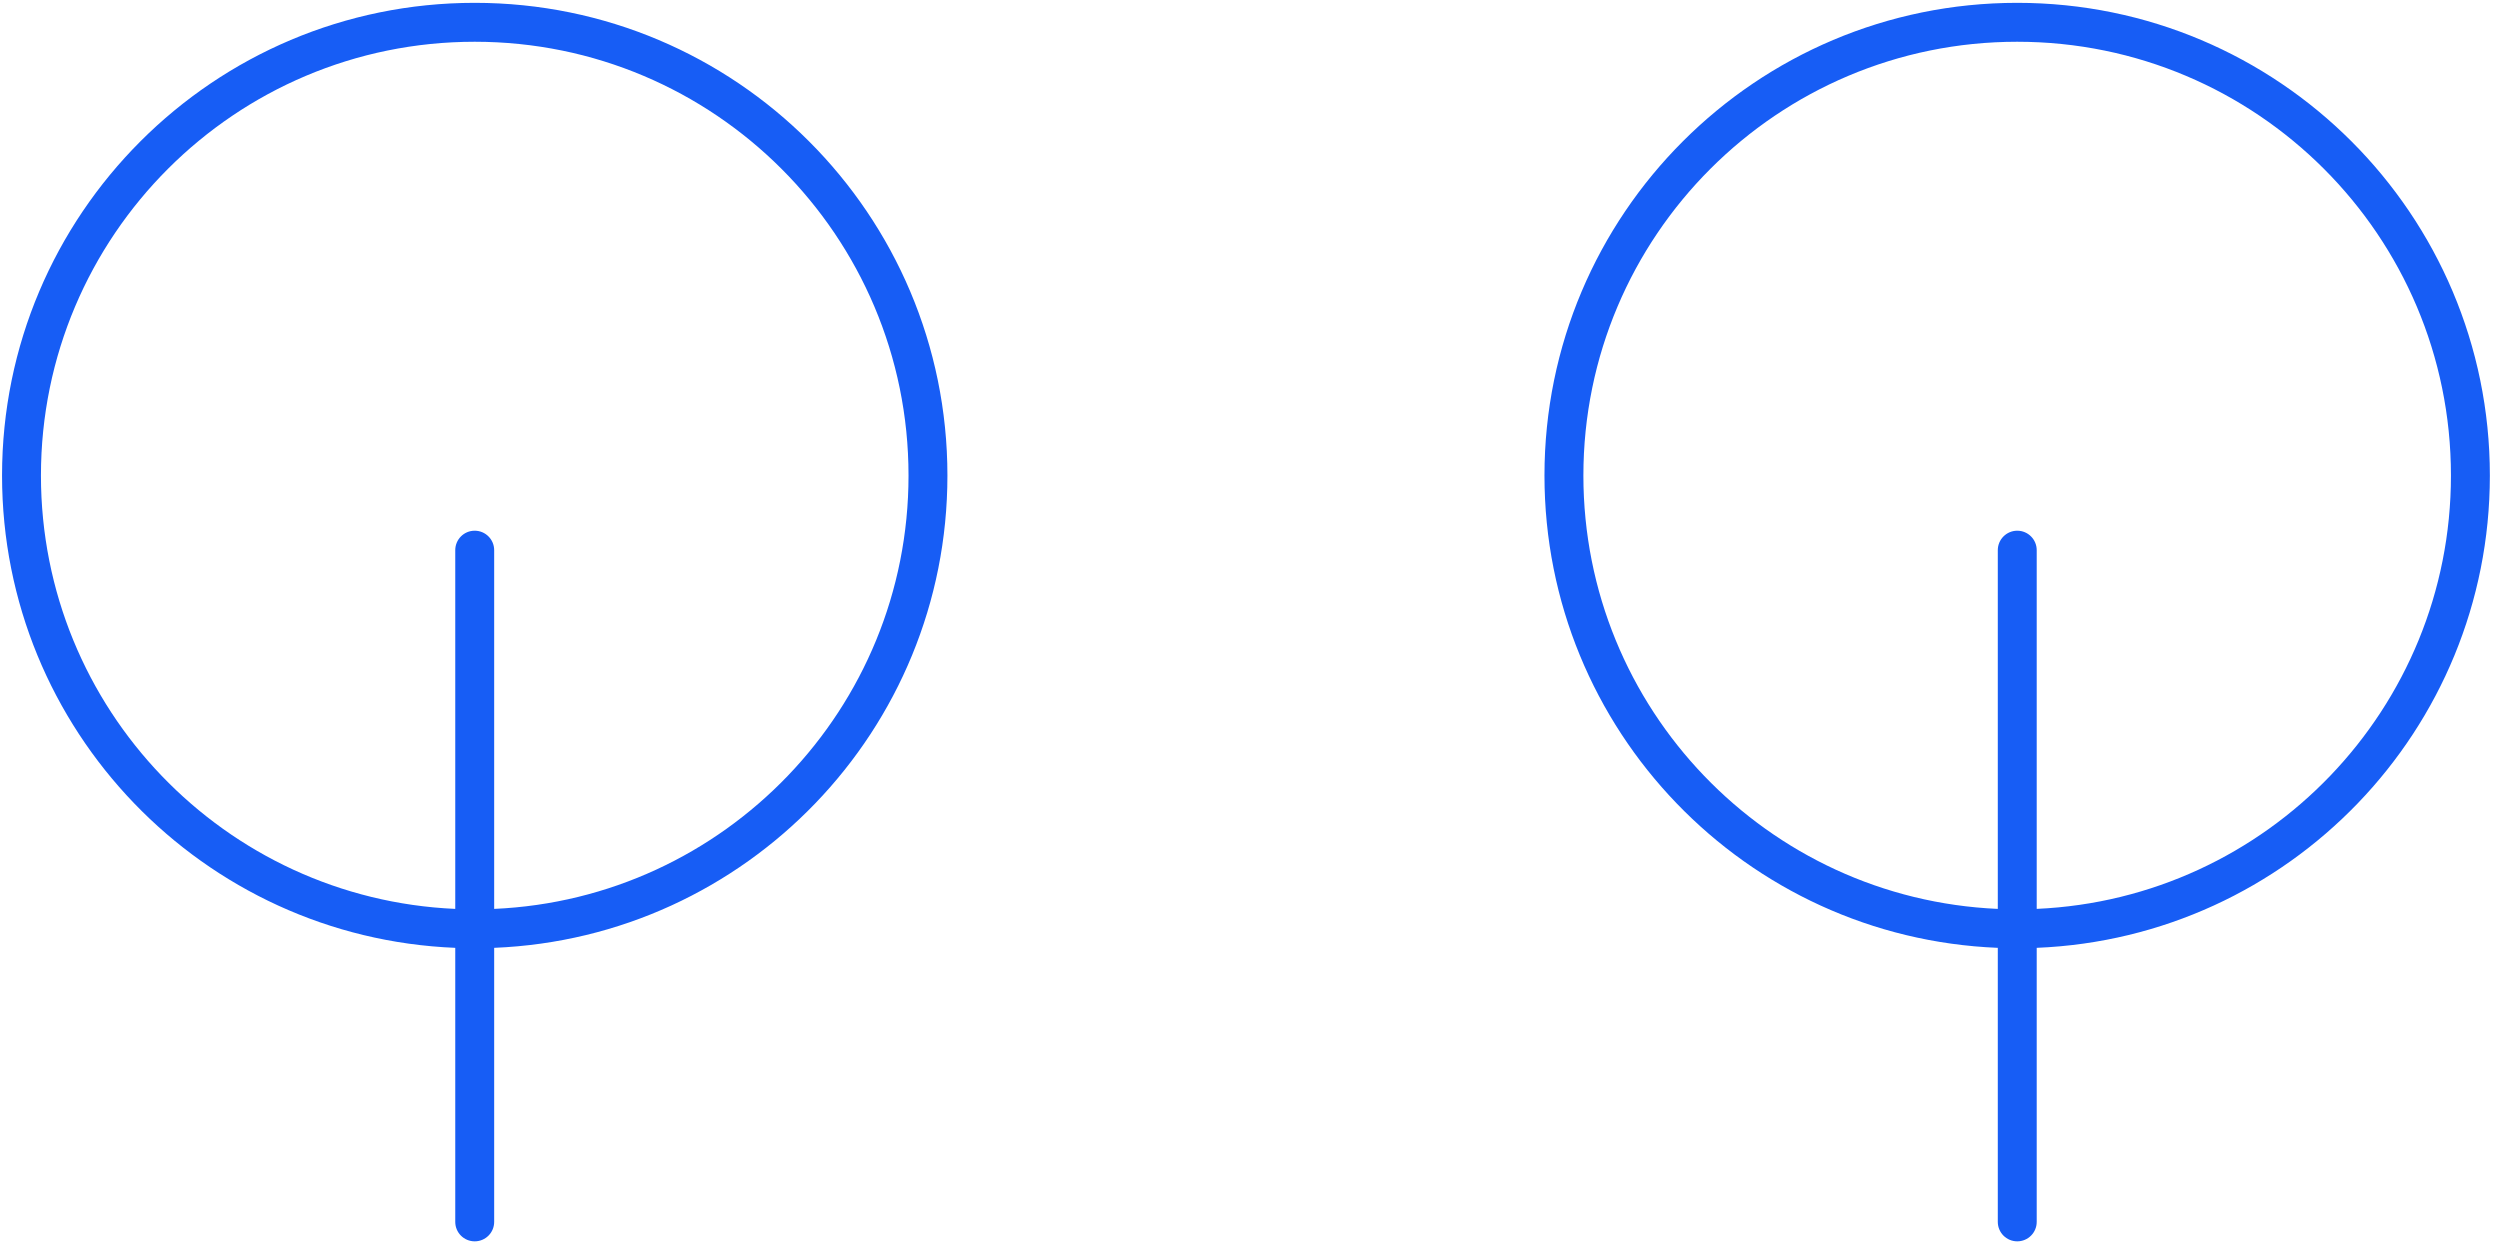
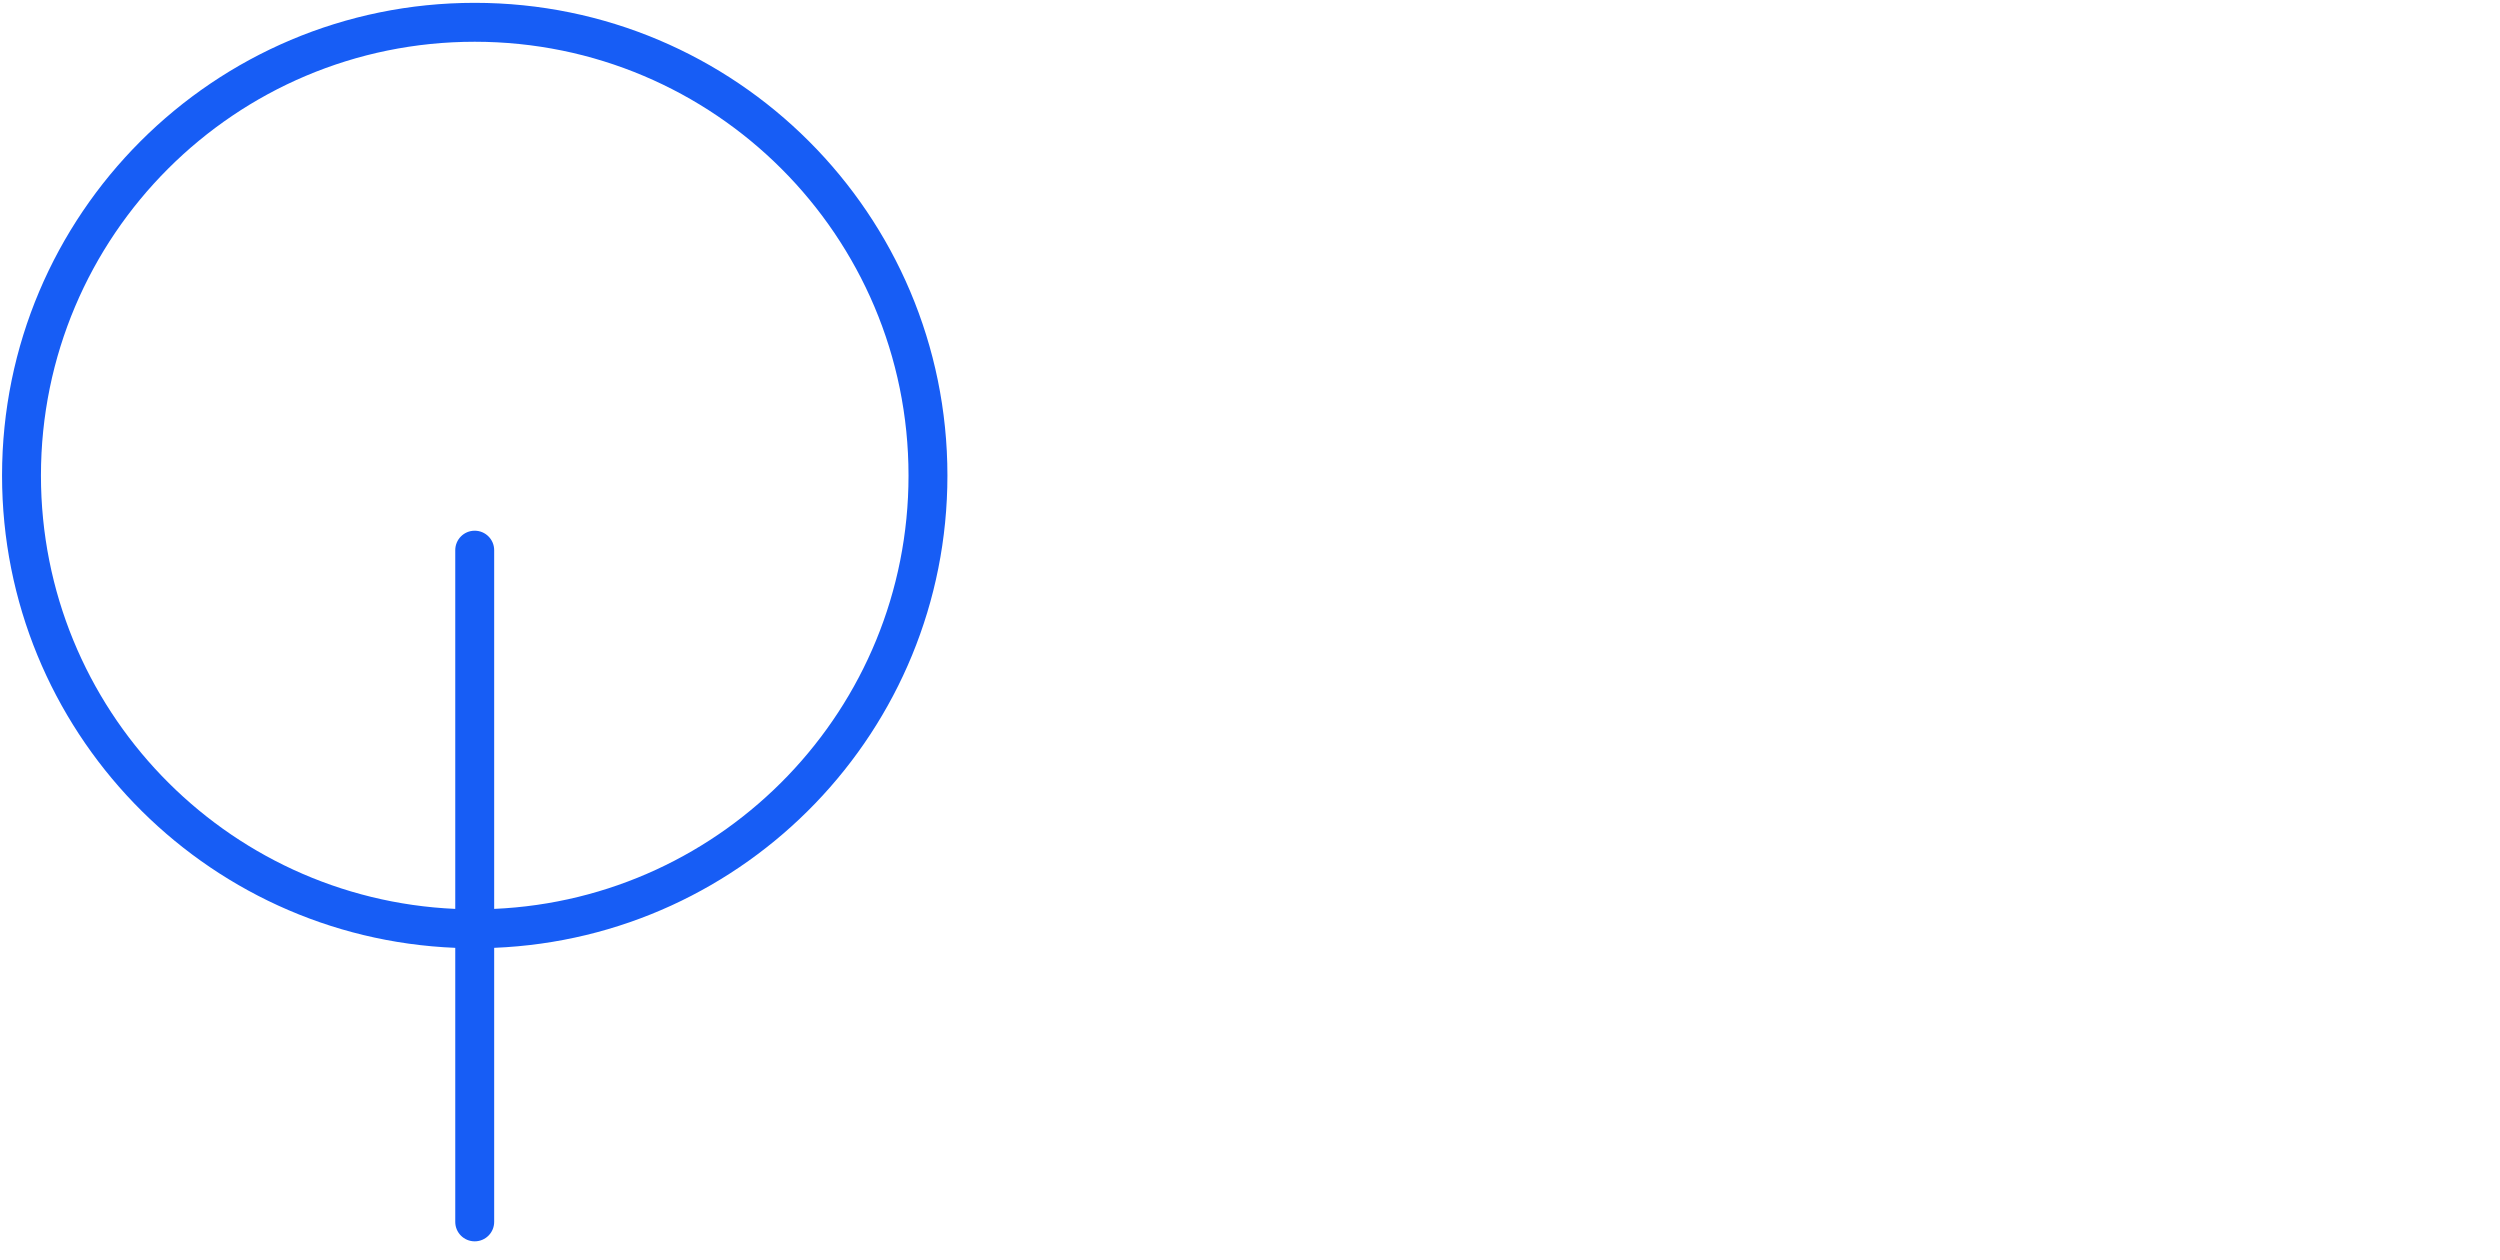
<svg xmlns="http://www.w3.org/2000/svg" width="127" height="64" viewBox="0 0 127 64" fill="none">
-   <path fill-rule="evenodd" clip-rule="evenodd" d="M101.488 46.172L101.488 27.949C101.488 27.403 101.931 26.96 102.477 26.96C103.022 26.96 103.465 27.403 103.465 27.949L103.465 46.171C115.174 45.652 124.508 35.995 124.508 24.157C124.508 11.987 114.642 2.121 102.472 2.121C90.302 2.121 80.436 11.987 80.436 24.157C80.436 35.998 89.774 45.657 101.488 46.172ZM101.488 48.15C88.682 47.634 78.459 37.089 78.459 24.157C78.459 10.895 89.21 0.144 102.472 0.144C115.734 0.144 126.485 10.895 126.485 24.157C126.485 37.086 116.266 47.629 103.465 48.15V62.072C103.465 62.618 103.022 63.06 102.477 63.06C101.931 63.06 101.488 62.618 101.488 62.072V48.15Z" fill="#175DF5" />
  <path fill-rule="evenodd" clip-rule="evenodd" d="M23.127 46.172L23.127 27.949C23.127 27.403 23.569 26.96 24.115 26.96C24.661 26.96 25.104 27.403 25.104 27.949L25.104 46.172C36.816 45.655 46.153 35.996 46.153 24.157C46.153 11.987 36.287 2.121 24.116 2.121C11.946 2.121 2.08 11.987 2.08 24.157C2.08 35.996 11.416 45.654 23.127 46.172ZM23.127 48.15C10.324 47.631 0.104 37.087 0.104 24.157C0.104 10.895 10.854 0.144 24.116 0.144C37.378 0.144 48.129 10.895 48.129 24.157C48.129 37.088 37.908 47.632 25.104 48.15V62.072C25.104 62.618 24.661 63.06 24.115 63.06C23.569 63.06 23.127 62.618 23.127 62.072V48.15Z" fill="#175DF5" />
</svg>